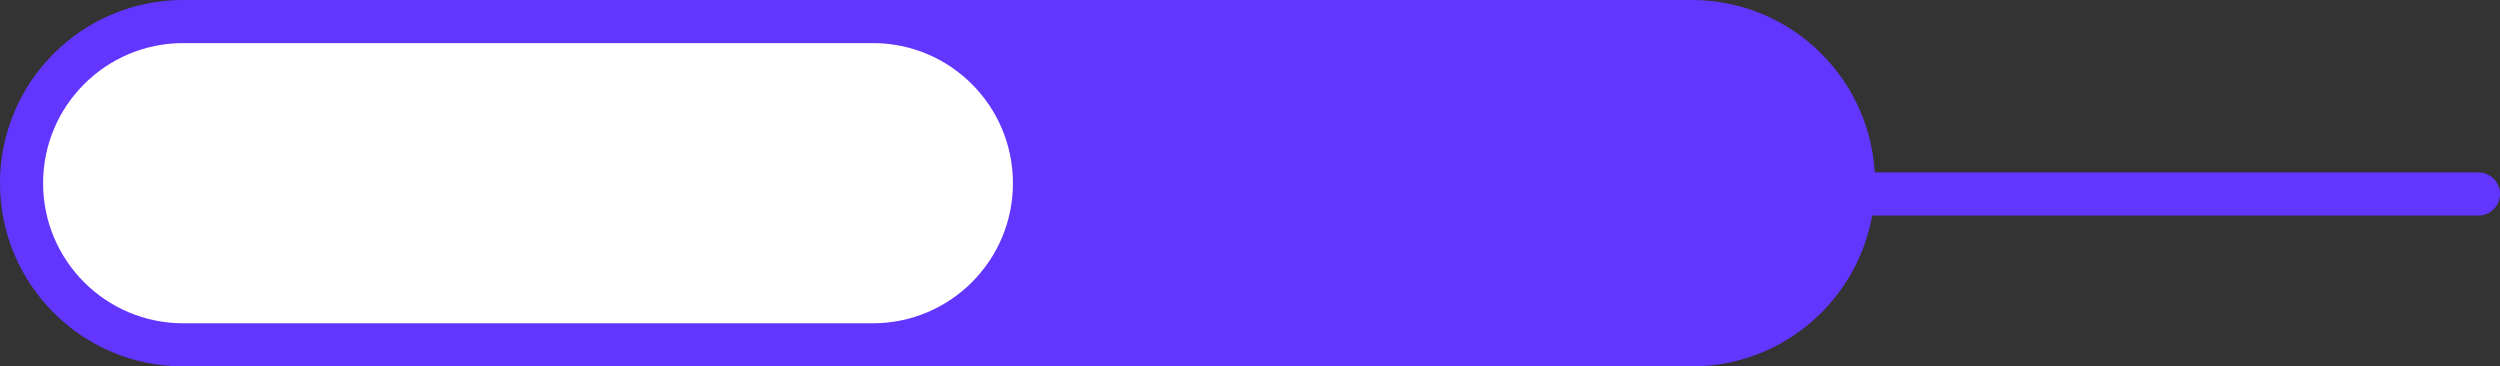
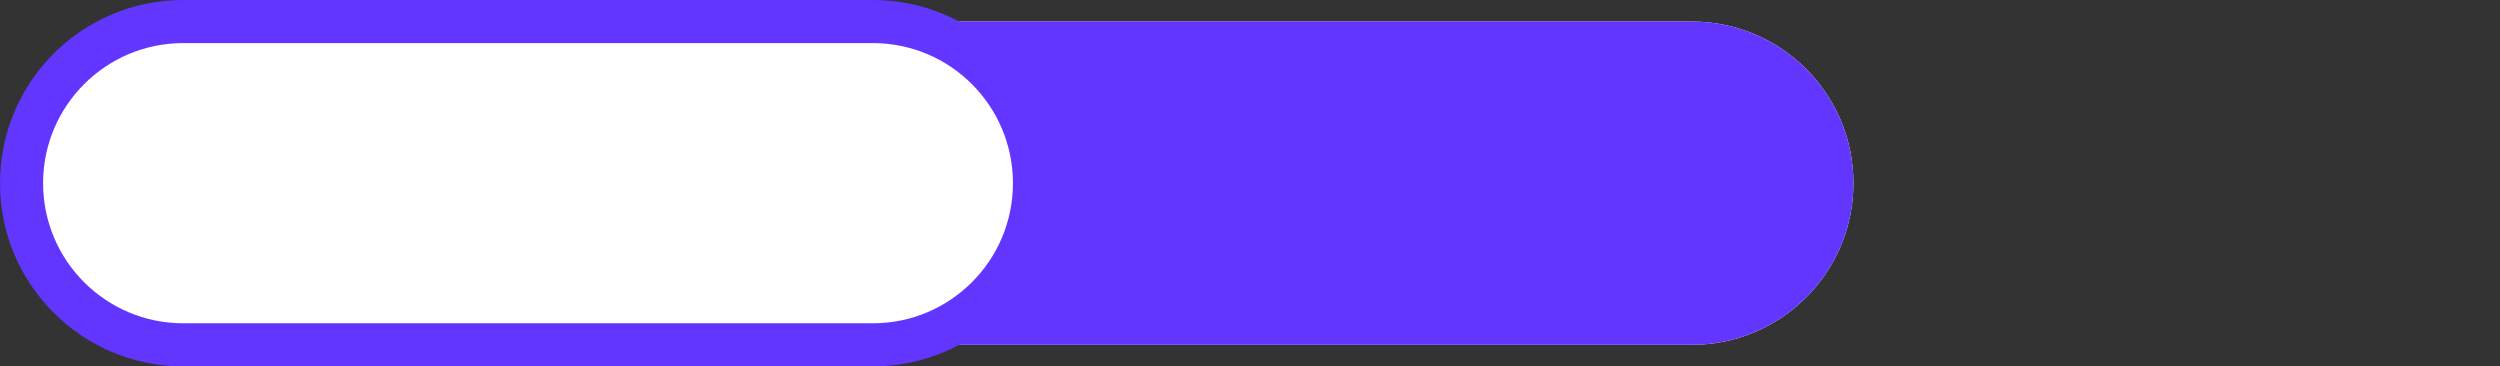
<svg xmlns="http://www.w3.org/2000/svg" width="116" height="17" viewBox="0 0 116 17" fill="none">
  <rect x="0" y="0" width="116" height="17" fill="#333333" stroke="none" />
  <path d="M78.5 16L37.5 16C33.358 16 30 12.642 30 8.5C30 4.358 33.358 1 37.5 1L78.5 1C82.642 1 86 4.358 86 8.5C86 12.642 82.642 16 78.5 16Z" fill="white" />
  <path d="M78.5 16L37.5 16C33.358 16 30 12.642 30 8.5C30 4.358 33.358 1 37.5 1L78.5 1C82.642 1 86 4.358 86 8.5C86 12.642 82.642 16 78.5 16Z" fill="#6236FF" />
-   <path d="M78.5 16L37.5 16C33.358 16 30 12.642 30 8.5C30 4.358 33.358 1 37.5 1L78.5 1C82.642 1 86 4.358 86 8.5C86 12.642 82.642 16 78.5 16Z" stroke="#6236FF" stroke-width="2" />
  <path d="M40.5 16L8.5 16C4.358 16 1 12.642 1 8.5C1 4.358 4.358 1 8.5 1L40.5 1C44.642 1 48 4.358 48 8.5C48 12.642 44.642 16 40.5 16Z" fill="white" stroke="#6236FF" stroke-width="2" />
-   <path d="M79 9H115" stroke="#6236FF" stroke-width="2" stroke-linecap="round" />
</svg>